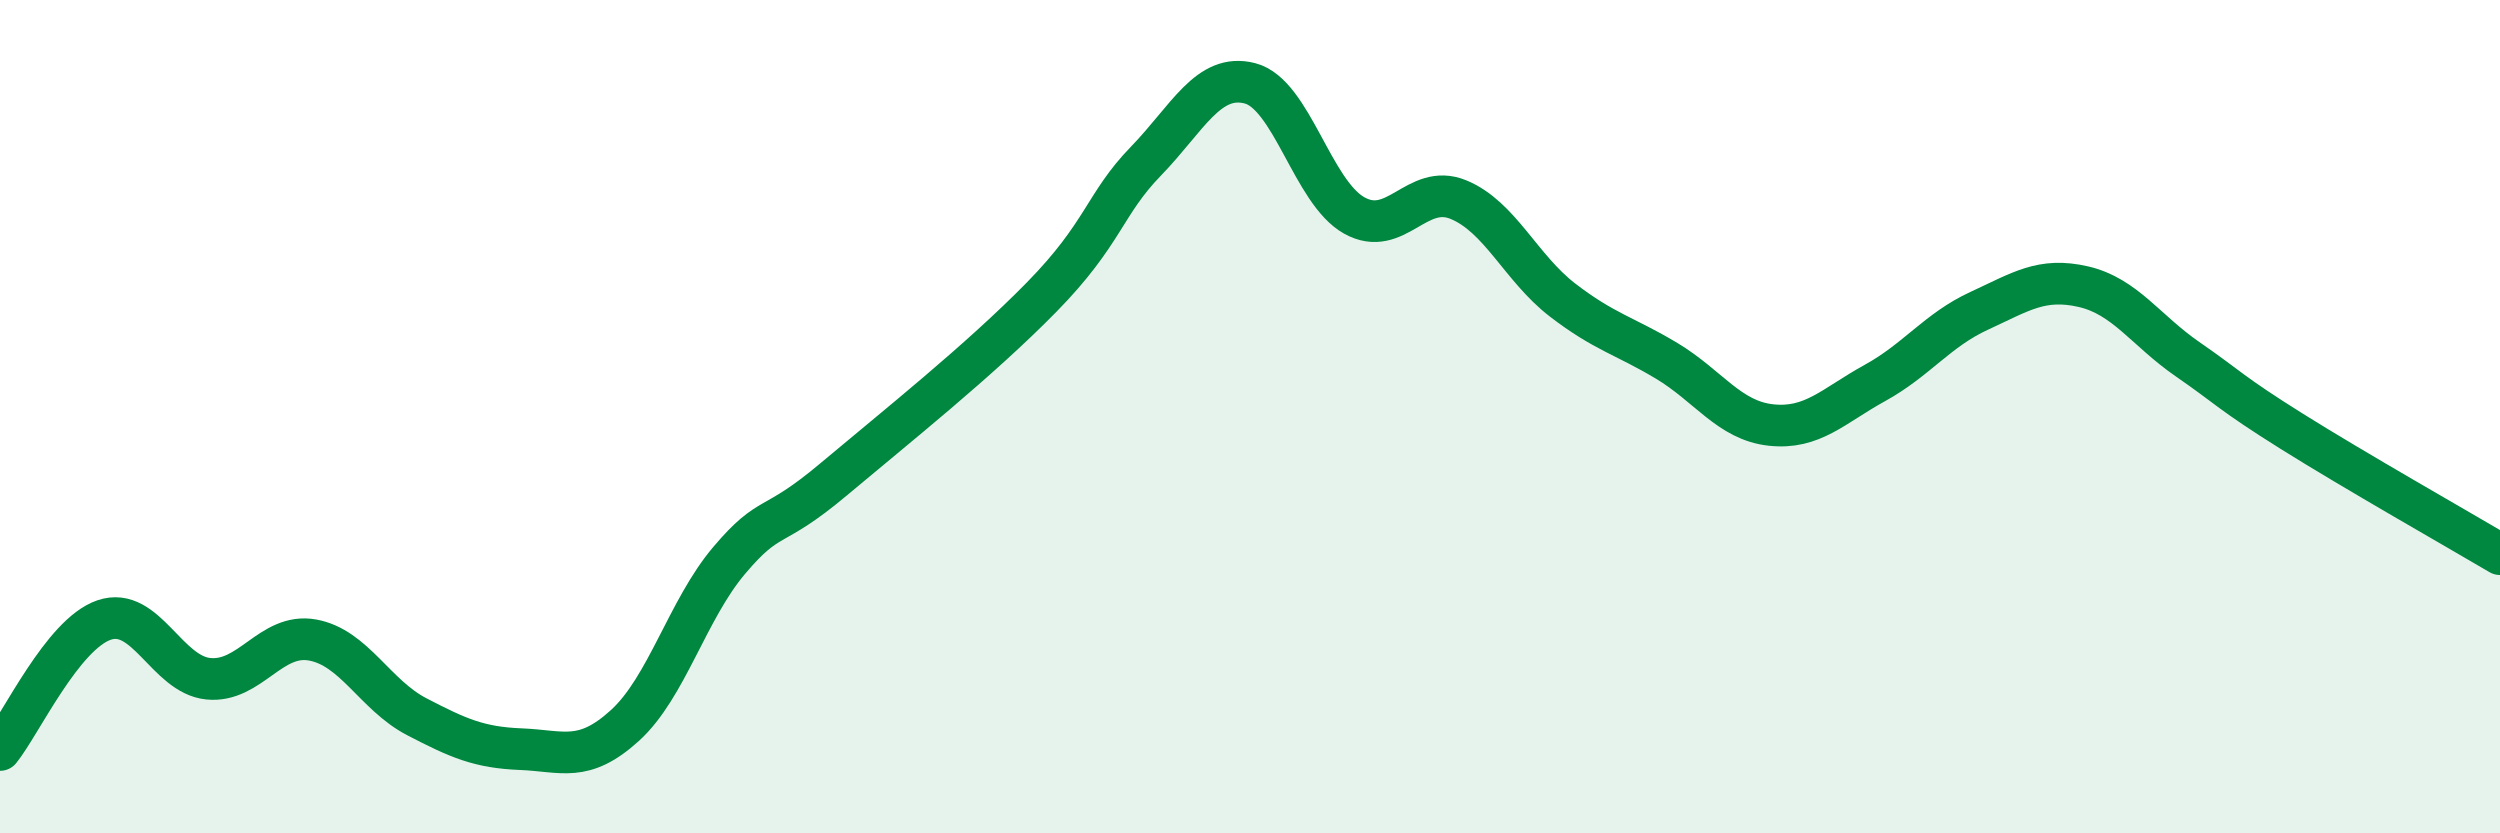
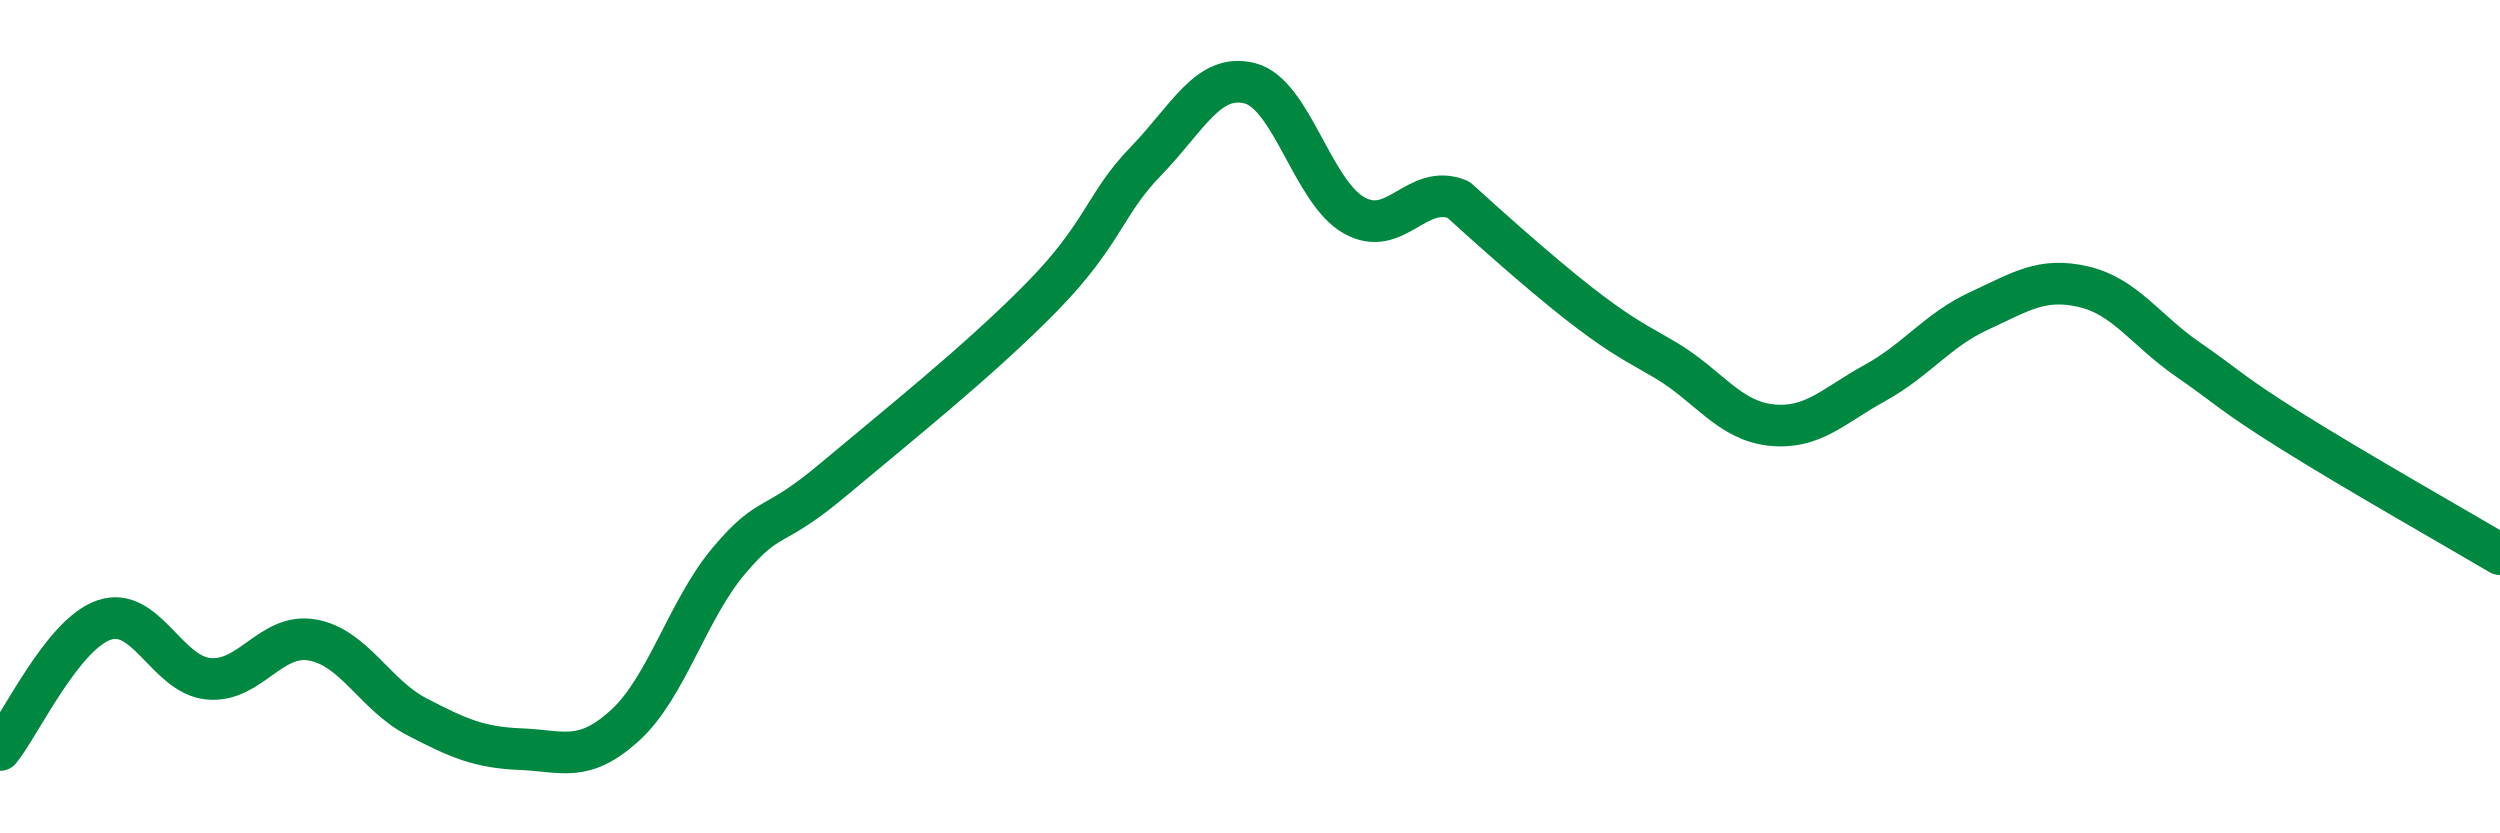
<svg xmlns="http://www.w3.org/2000/svg" width="60" height="20" viewBox="0 0 60 20">
-   <path d="M 0,18 C 0.5,17.38 1.5,15.22 2.5,14.88 C 3.5,14.54 4,16.19 5,16.29 C 6,16.39 6.5,15.18 7.5,15.36 C 8.5,15.54 9,16.68 10,17.2 C 11,17.72 11.5,17.94 12.5,17.98 C 13.5,18.02 14,18.32 15,17.41 C 16,16.5 16.5,14.63 17.5,13.45 C 18.5,12.27 18.5,12.77 20,11.51 C 21.5,10.25 23.5,8.66 25,7.13 C 26.5,5.6 26.5,4.9 27.5,3.87 C 28.5,2.84 29,1.74 30,2 C 31,2.26 31.5,4.61 32.5,5.17 C 33.5,5.73 34,4.38 35,4.79 C 36,5.2 36.5,6.43 37.5,7.2 C 38.5,7.97 39,8.06 40,8.66 C 41,9.26 41.5,10.09 42.5,10.2 C 43.5,10.31 44,9.74 45,9.19 C 46,8.64 46.5,7.92 47.5,7.46 C 48.5,7 49,6.65 50,6.88 C 51,7.11 51.5,7.93 52.5,8.62 C 53.5,9.31 53.5,9.41 55,10.35 C 56.5,11.29 59,12.71 60,13.3L60 20L0 20Z" fill="#008740" opacity="0.1" stroke-linecap="round" stroke-linejoin="round" />
-   <path d="M 0,18 C 0.5,17.38 1.5,15.22 2.5,14.88 C 3.5,14.54 4,16.19 5,16.29 C 6,16.39 6.5,15.18 7.5,15.36 C 8.5,15.54 9,16.68 10,17.2 C 11,17.72 11.5,17.94 12.5,17.98 C 13.5,18.02 14,18.32 15,17.41 C 16,16.5 16.5,14.63 17.5,13.45 C 18.5,12.27 18.5,12.77 20,11.51 C 21.5,10.25 23.5,8.66 25,7.13 C 26.5,5.6 26.5,4.9 27.5,3.87 C 28.5,2.84 29,1.74 30,2 C 31,2.26 31.5,4.61 32.5,5.17 C 33.5,5.73 34,4.38 35,4.79 C 36,5.2 36.5,6.43 37.5,7.2 C 38.5,7.97 39,8.06 40,8.66 C 41,9.26 41.5,10.09 42.5,10.2 C 43.5,10.31 44,9.74 45,9.19 C 46,8.64 46.5,7.92 47.5,7.46 C 48.5,7 49,6.65 50,6.88 C 51,7.11 51.5,7.93 52.5,8.62 C 53.5,9.31 53.5,9.41 55,10.35 C 56.5,11.29 59,12.71 60,13.3" stroke="#008740" stroke-width="1" fill="none" stroke-linecap="round" stroke-linejoin="round" />
+   <path d="M 0,18 C 0.5,17.38 1.5,15.22 2.5,14.88 C 3.5,14.54 4,16.19 5,16.29 C 6,16.39 6.5,15.18 7.5,15.36 C 8.5,15.54 9,16.68 10,17.2 C 11,17.72 11.5,17.94 12.5,17.98 C 13.5,18.02 14,18.32 15,17.41 C 16,16.5 16.5,14.63 17.5,13.45 C 18.5,12.27 18.5,12.77 20,11.51 C 21.5,10.25 23.5,8.66 25,7.13 C 26.5,5.6 26.5,4.9 27.5,3.87 C 28.5,2.84 29,1.74 30,2 C 31,2.26 31.5,4.61 32.5,5.17 C 33.5,5.73 34,4.38 35,4.79 C 38.5,7.97 39,8.06 40,8.66 C 41,9.26 41.5,10.09 42.5,10.2 C 43.5,10.31 44,9.74 45,9.19 C 46,8.64 46.5,7.92 47.5,7.46 C 48.5,7 49,6.65 50,6.88 C 51,7.11 51.5,7.93 52.5,8.62 C 53.5,9.31 53.5,9.41 55,10.35 C 56.5,11.29 59,12.71 60,13.3" stroke="#008740" stroke-width="1" fill="none" stroke-linecap="round" stroke-linejoin="round" />
</svg>